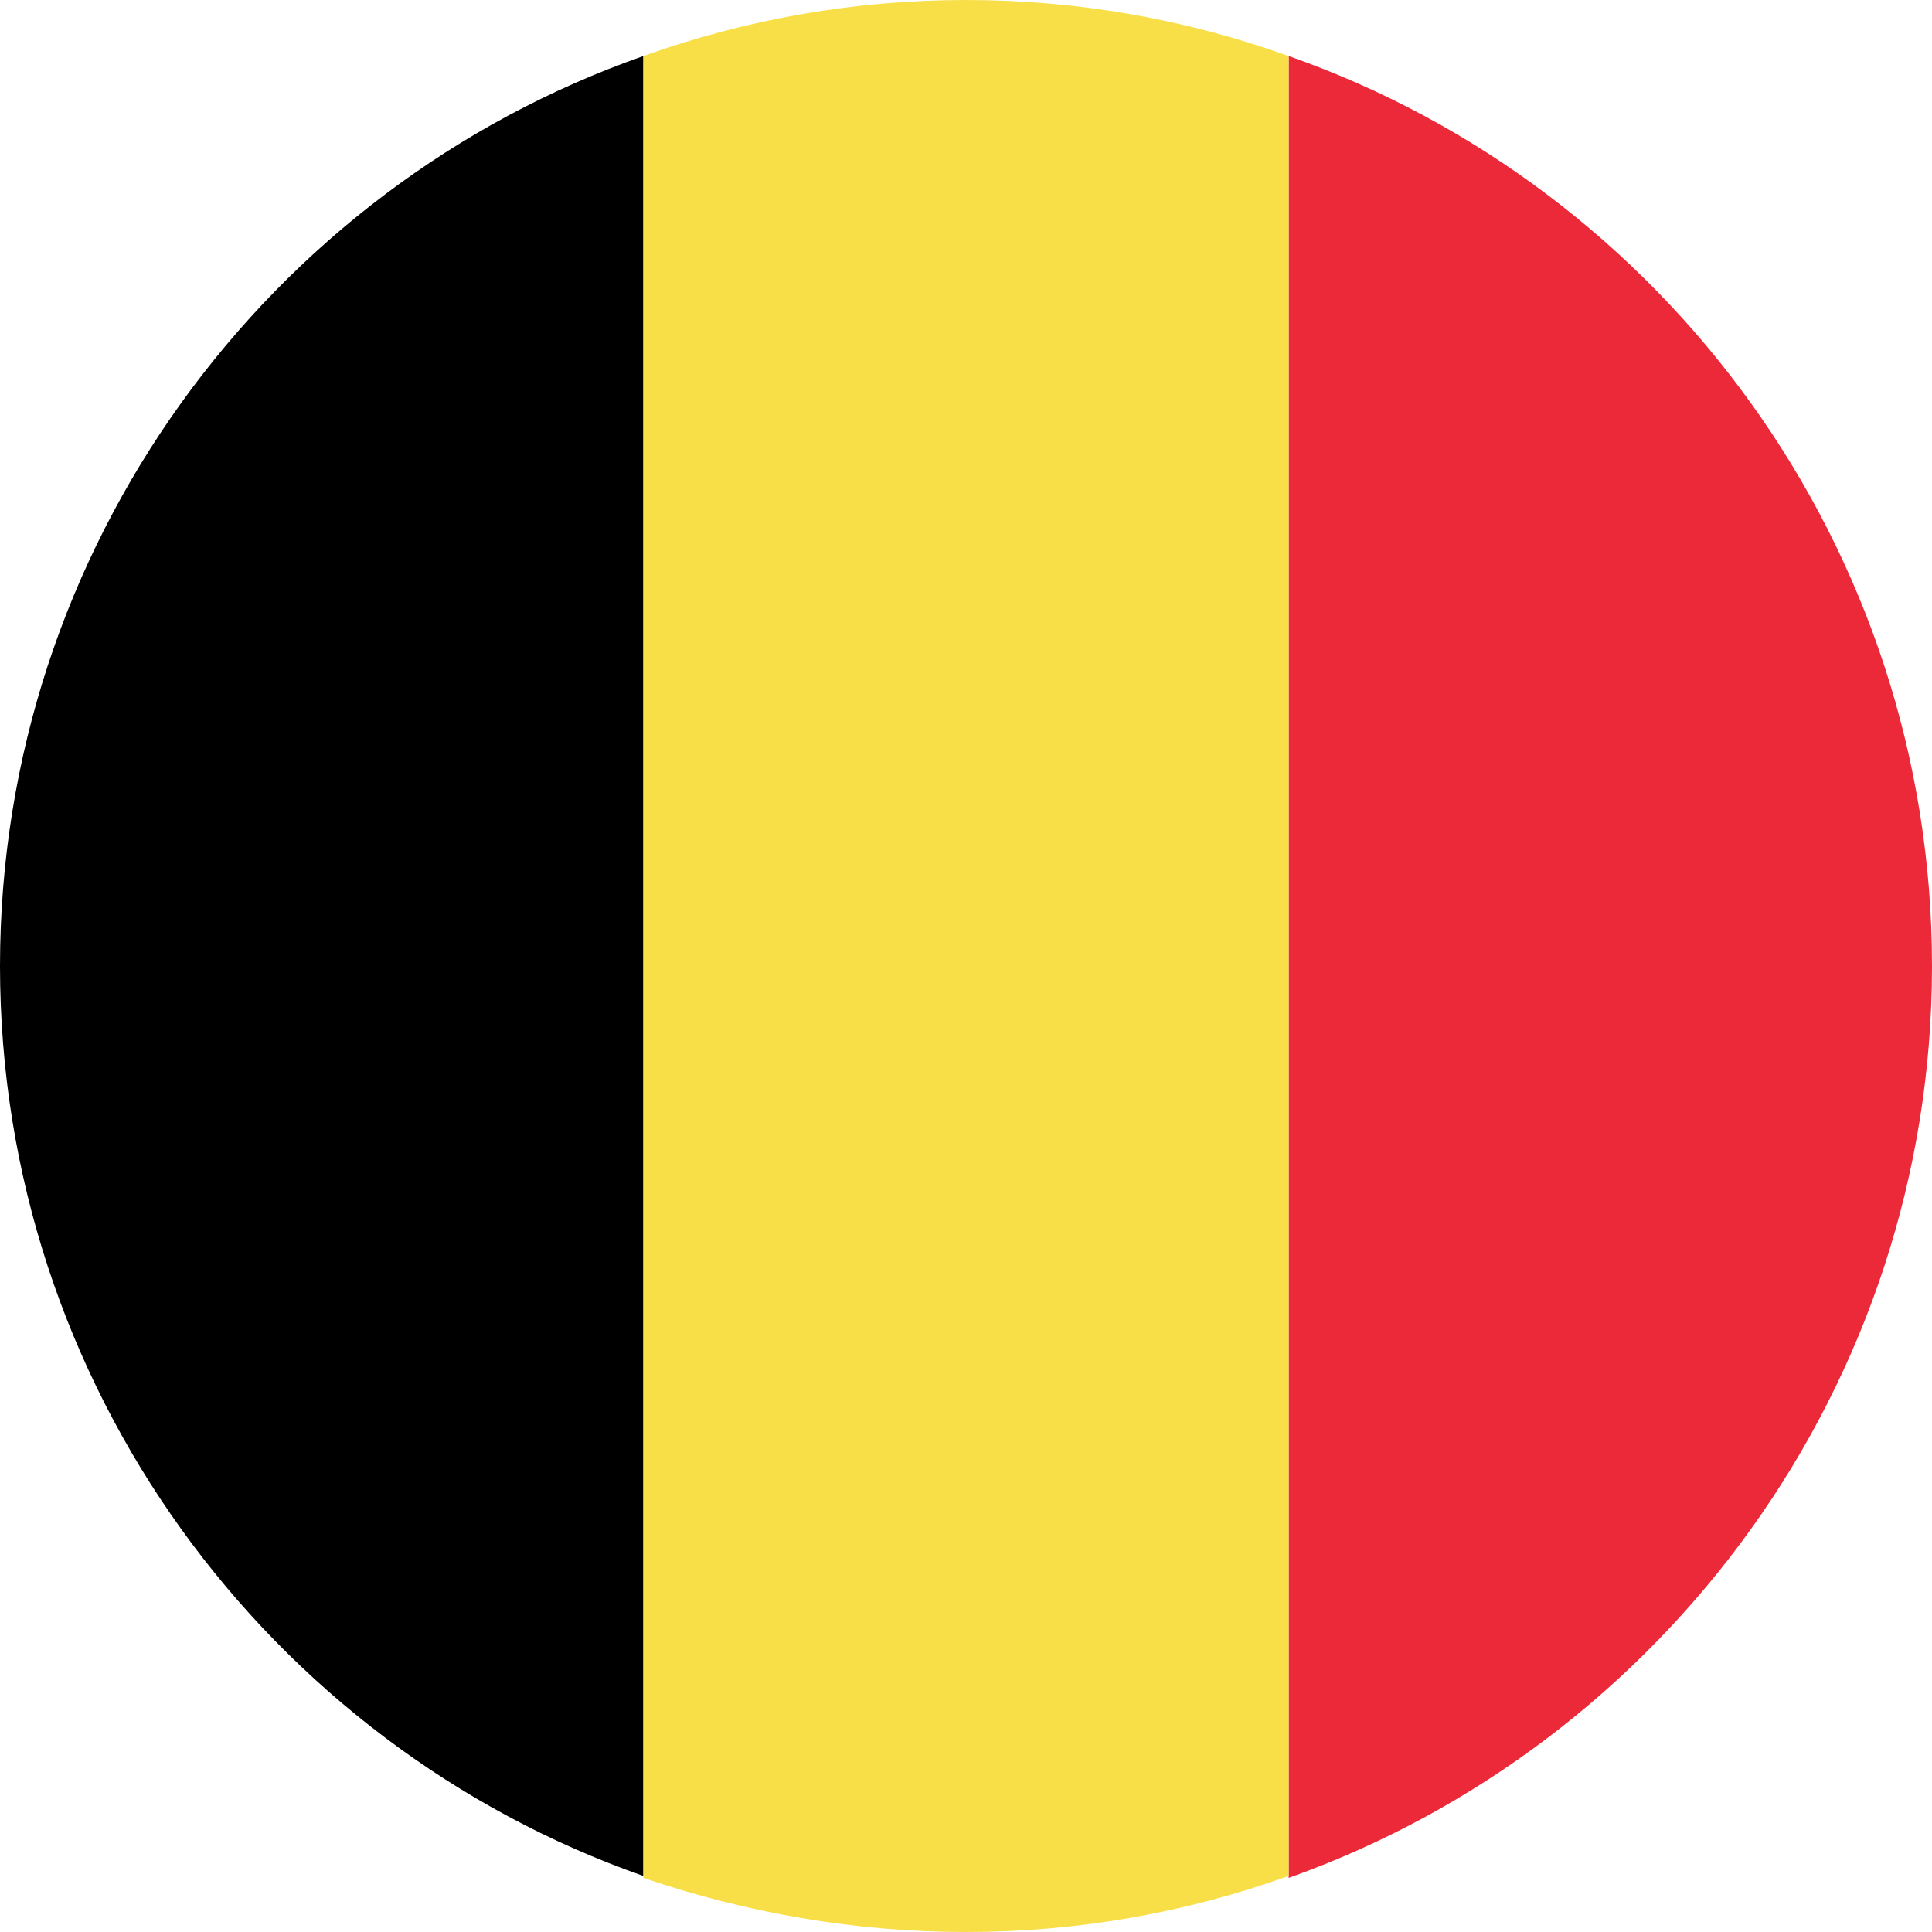
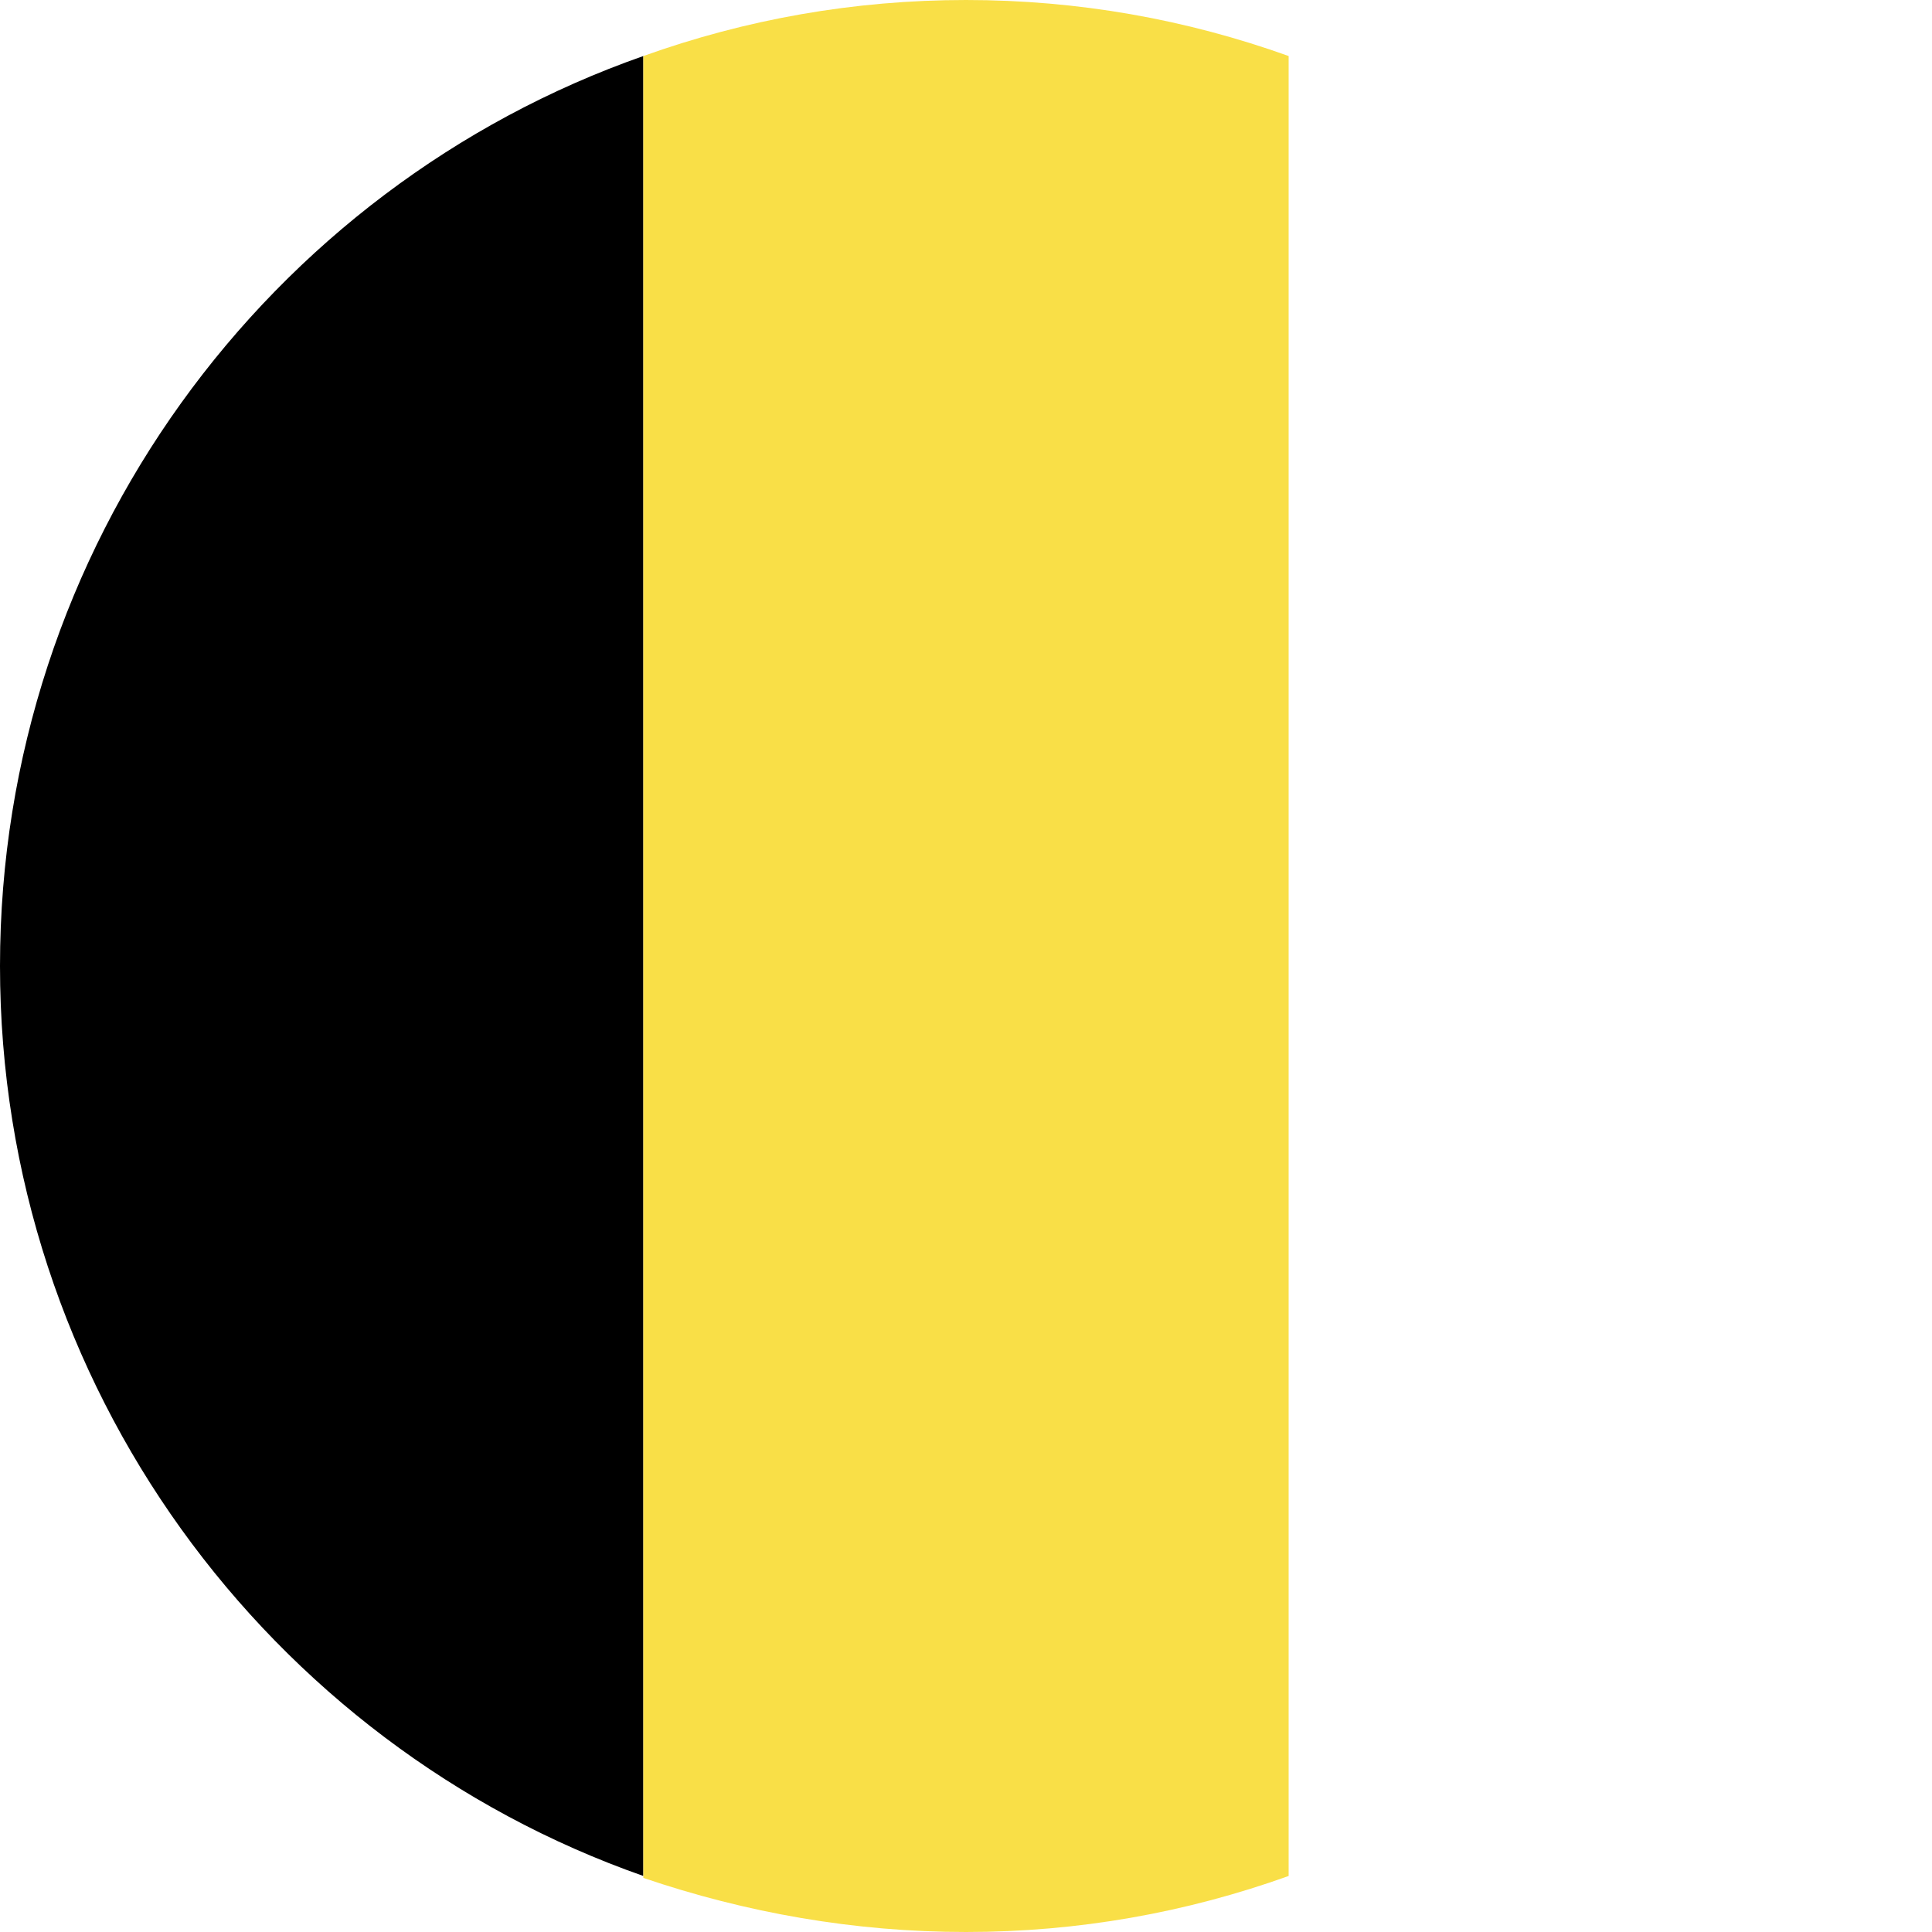
<svg xmlns="http://www.w3.org/2000/svg" version="1.1" id="Layer_1" x="0px" y="0px" viewBox="0 0 100 100" style="enable-background:new 0 0 100 100;" xml:space="preserve">
  <style type="text/css">
	.st0{fill:#EC2938;}
	.st1{fill:#F9DF47;}
</style>
  <g id="XMLID_5751_">
    <path id="XMLID_5754_" d="M0,50c0,21.7,13.9,40.3,33.3,47.1V2.9C13.9,9.7,0,28.3,0,50z" />
-     <path id="XMLID_5753_" class="st0" d="M100,50c0-21.7-13.9-40.3-33.3-47.1v94.3C86.1,90.3,100,71.7,100,50z" />
    <path id="XMLID_5752_" class="st1" d="M50,0c-5.8,0-11.4,1-16.7,2.9v94.3C38.6,99,44.2,100,50,100c5.8,0,11.4-1,16.7-2.9V2.9   C61.4,1,55.8,0,50,0z" />
  </g>
</svg>